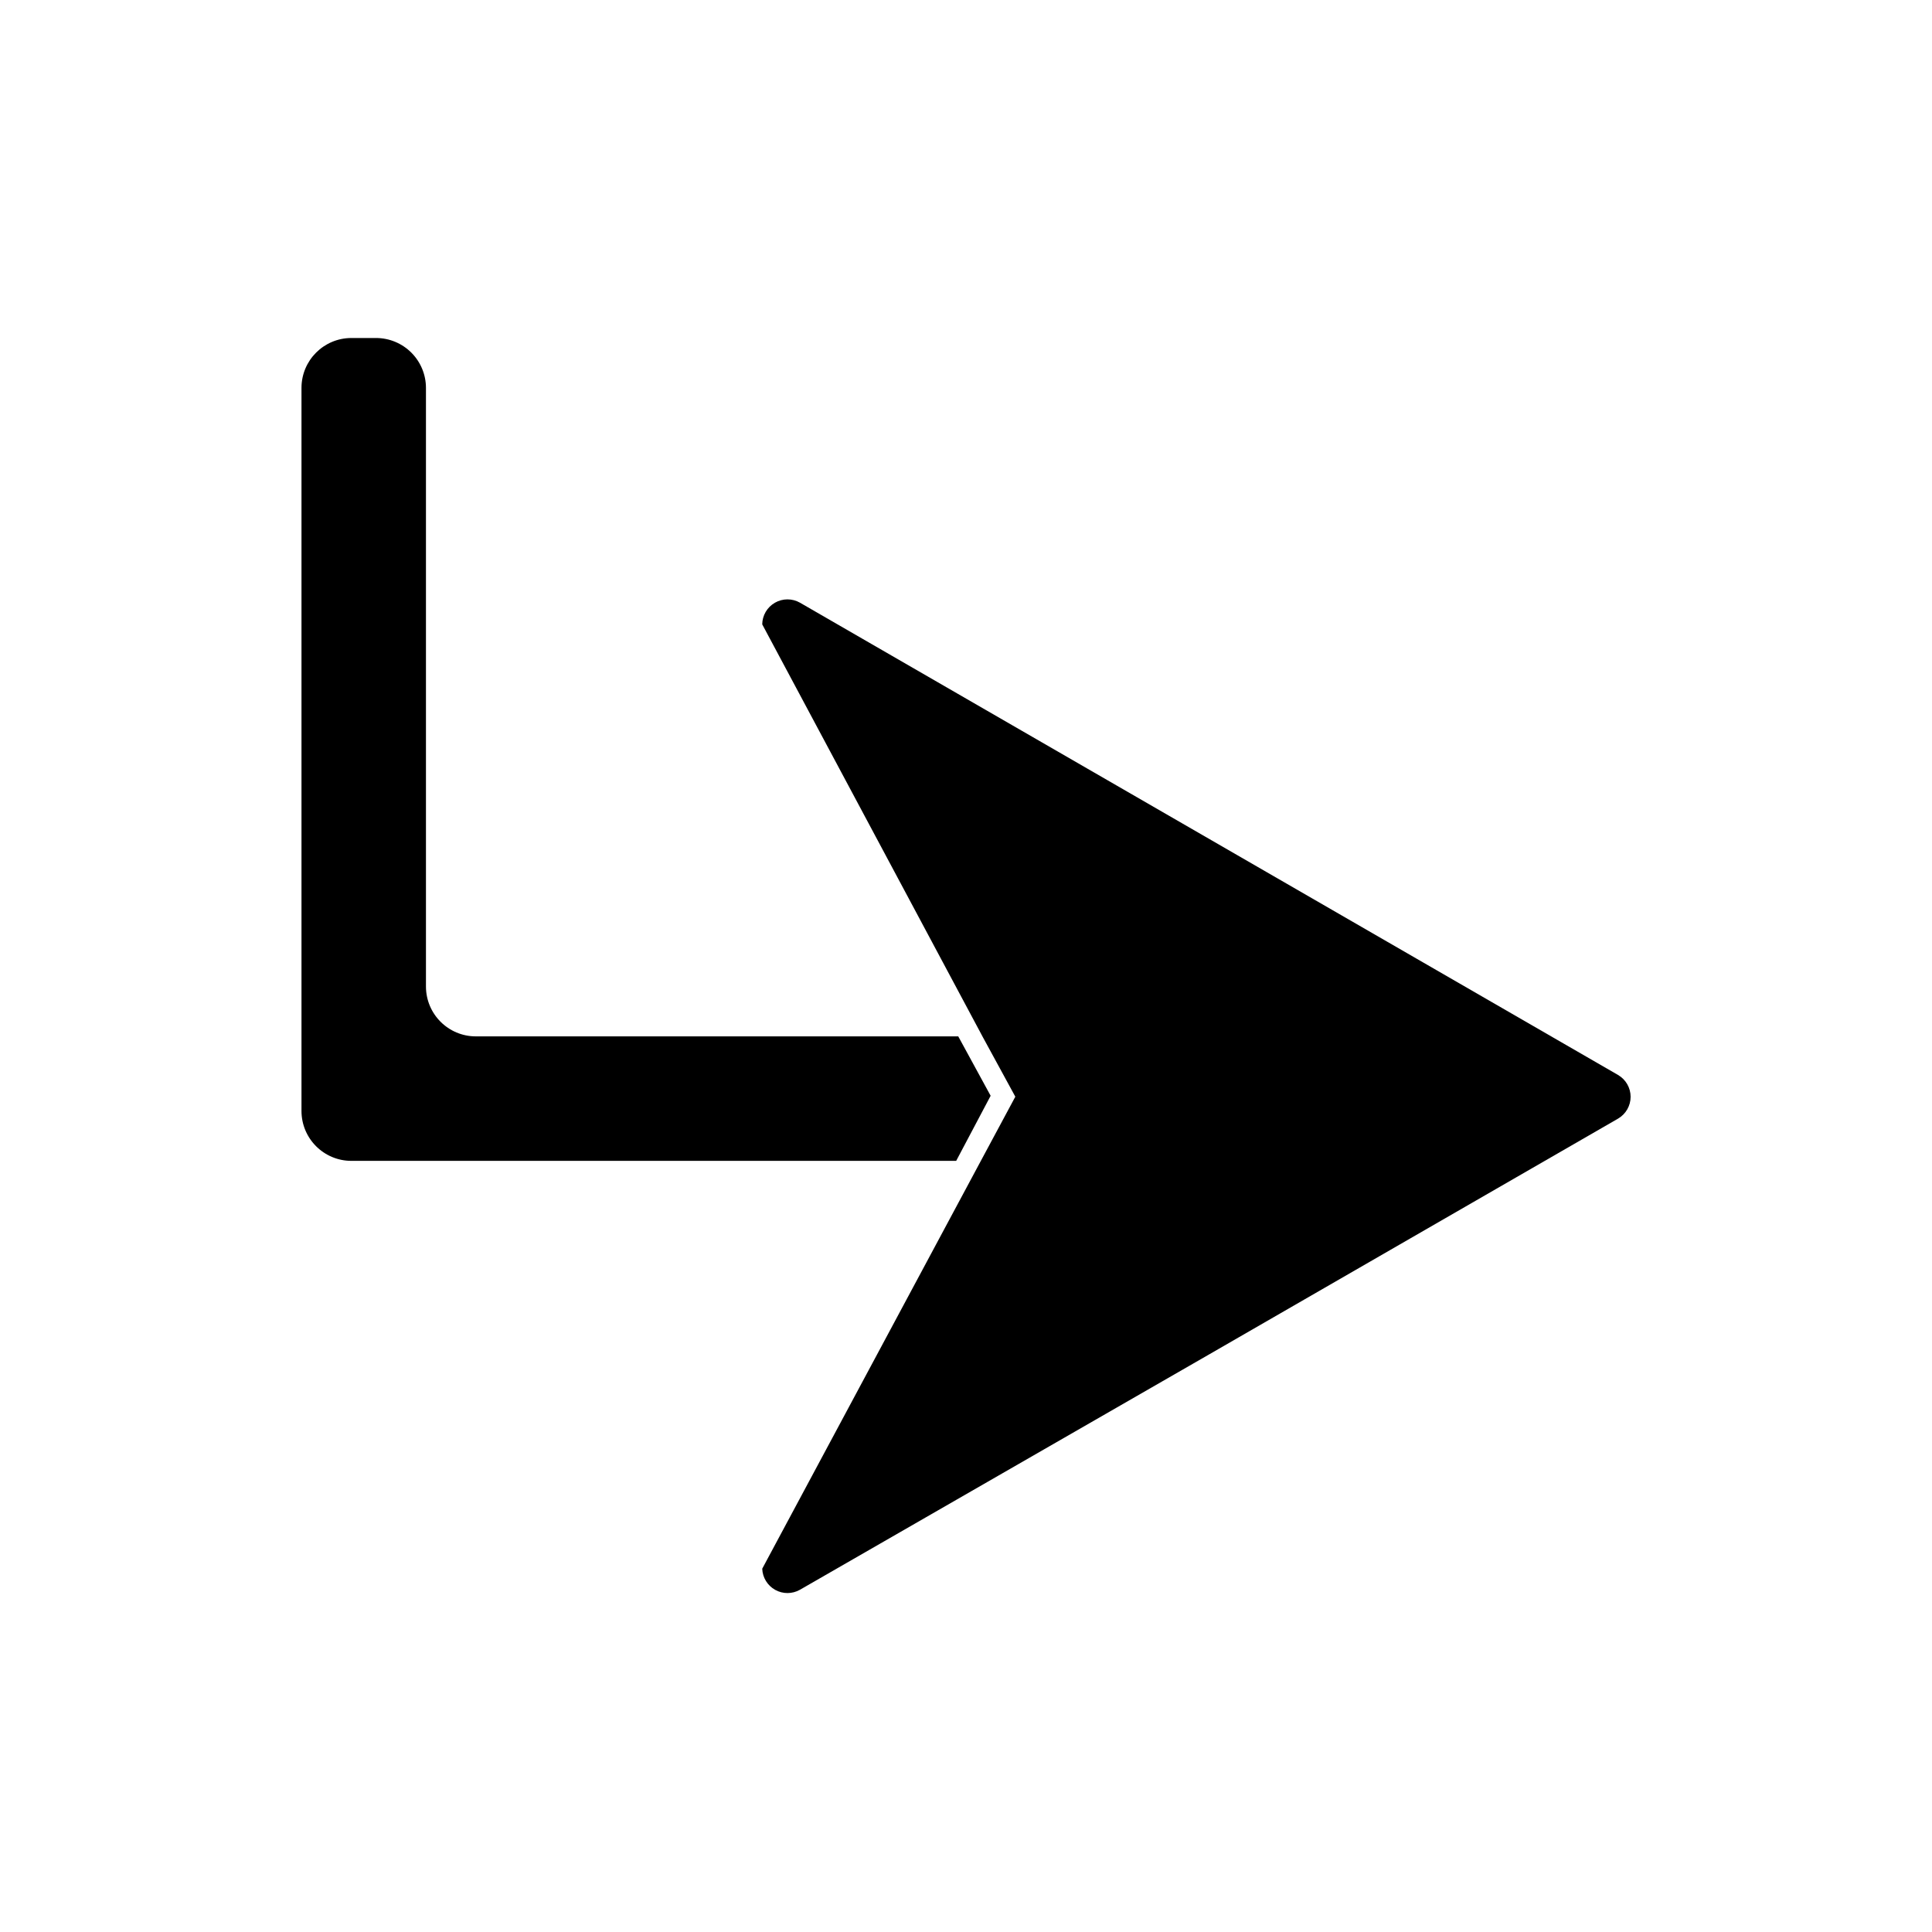
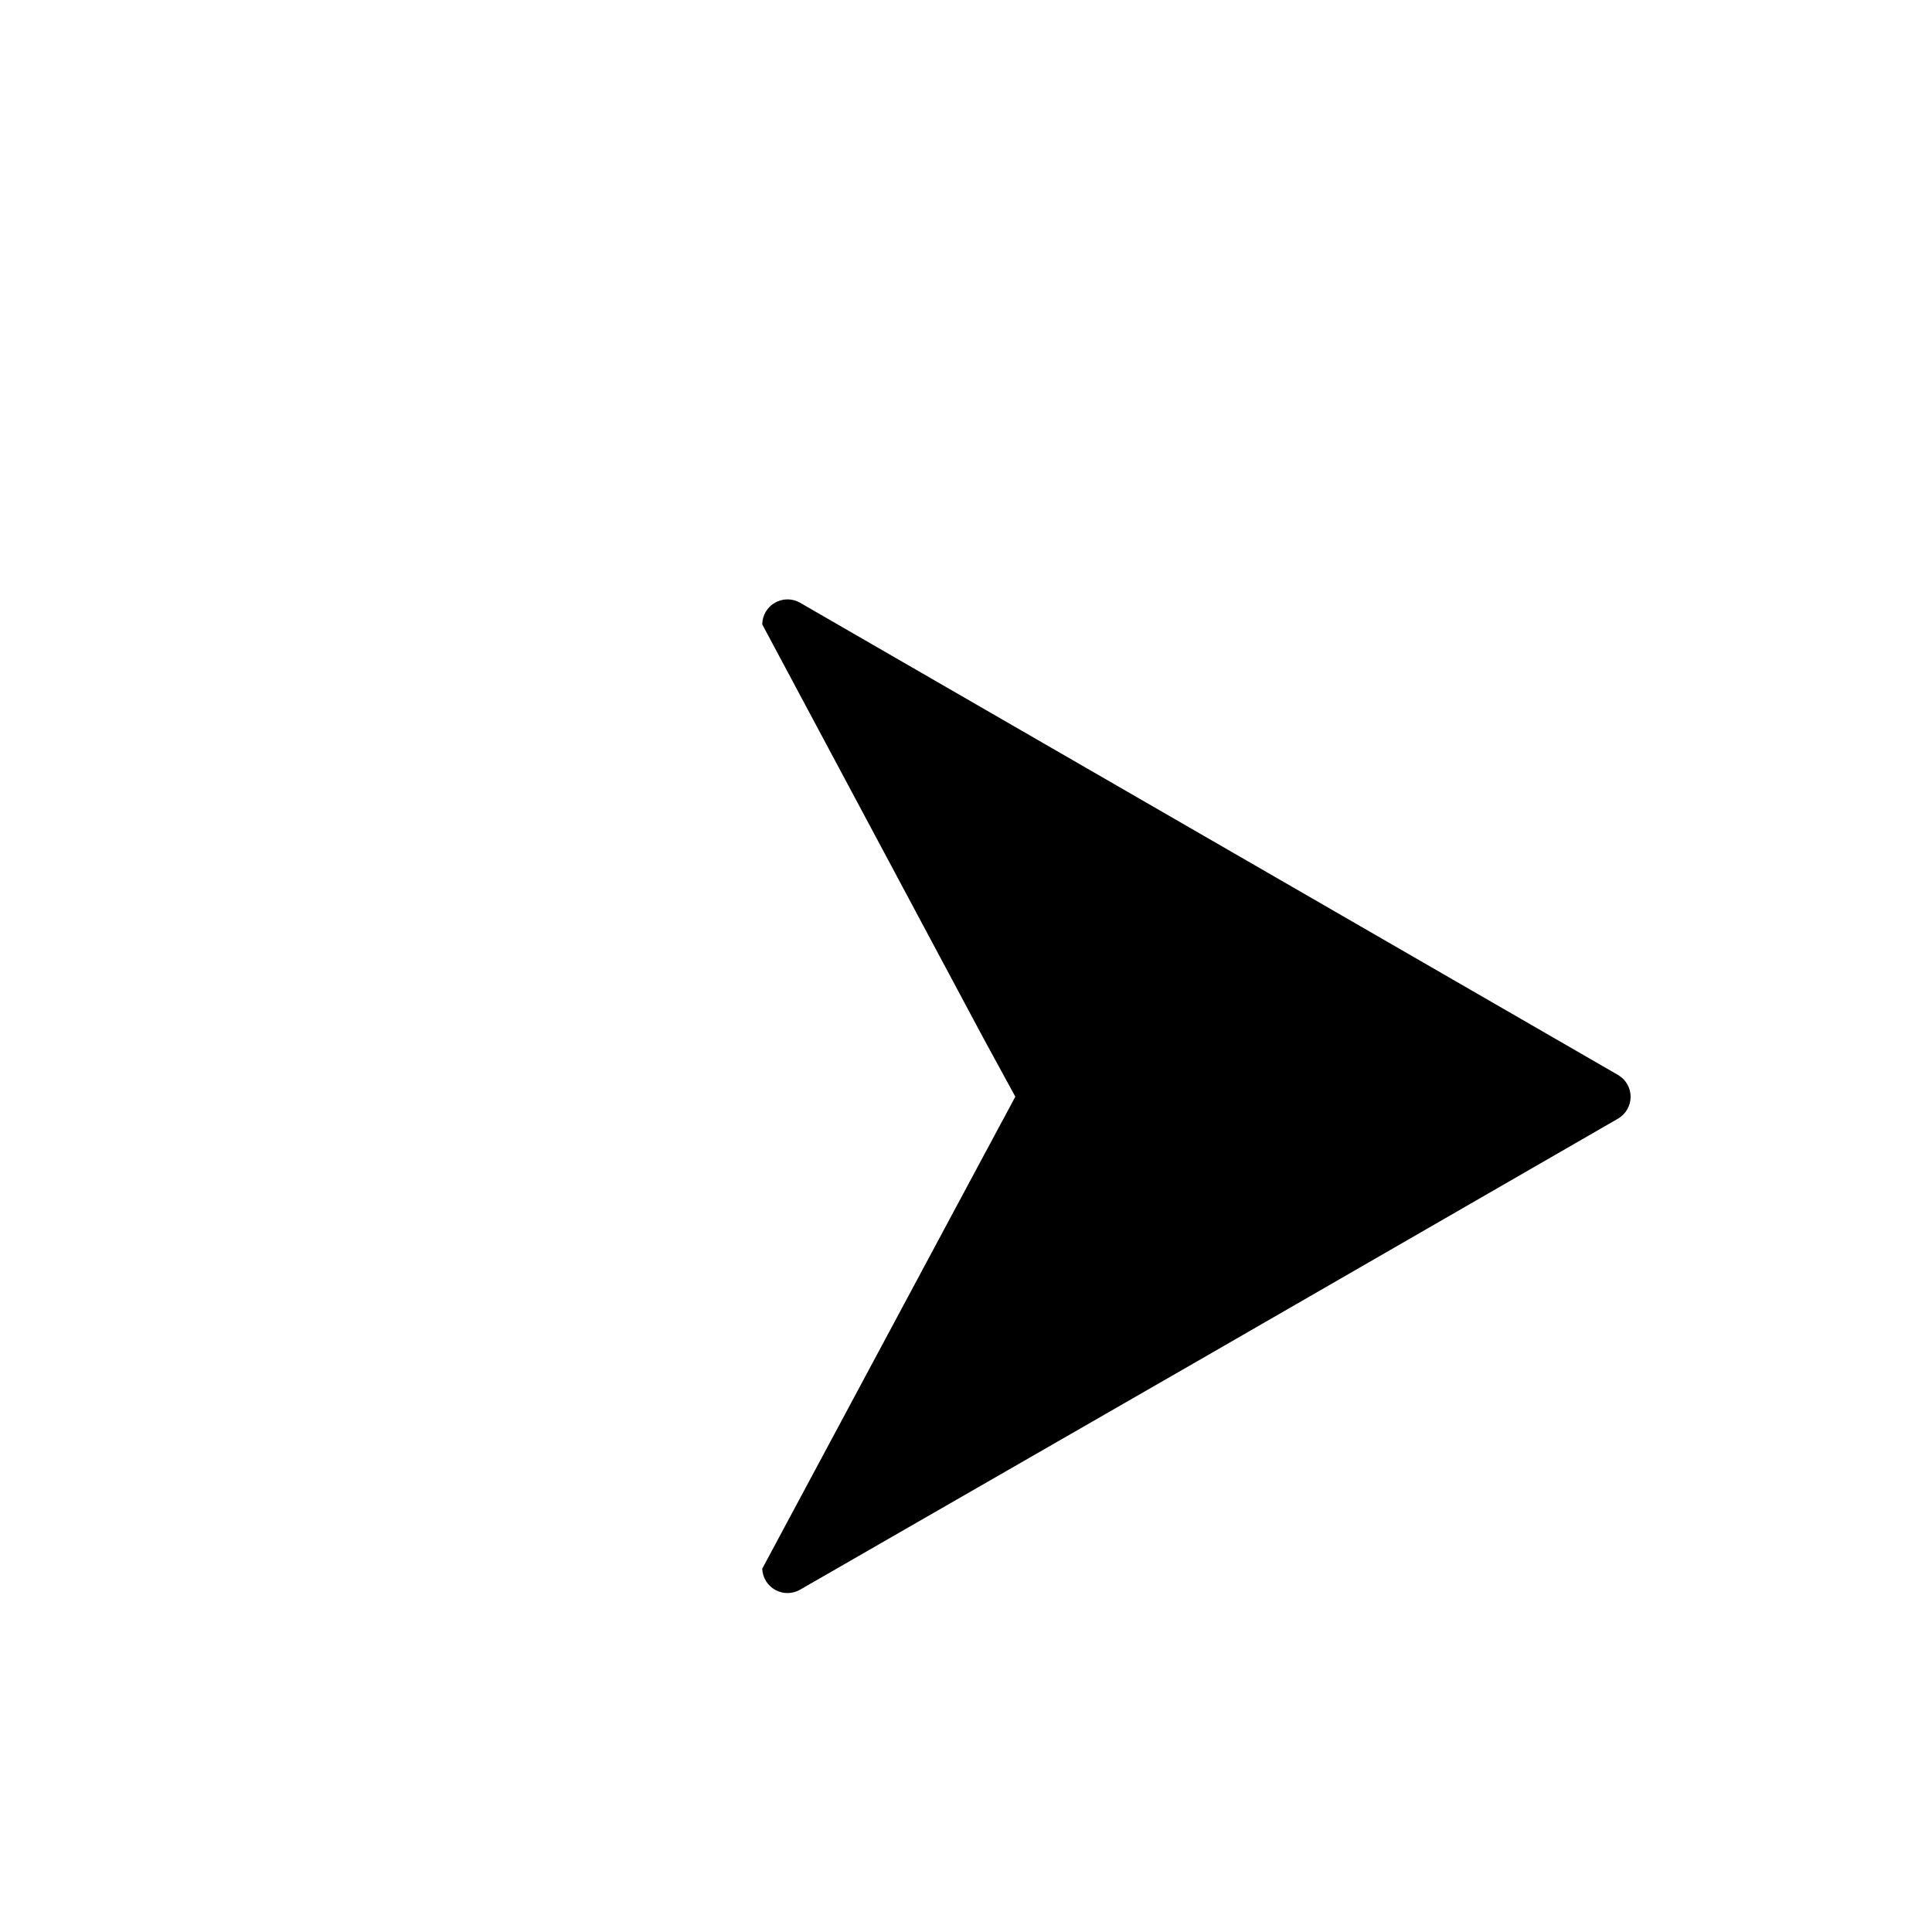
<svg xmlns="http://www.w3.org/2000/svg" fill="#000000" width="800px" height="800px" version="1.1" viewBox="144 144 512 512">
  <g>
-     <path d="m397.4 451.64h-160.28c-7.301 0-13.223-5.922-13.223-13.227v-191.61c0-7.305 5.922-13.227 13.223-13.227h6.535c3.508 0 6.871 1.395 9.352 3.875s3.875 5.844 3.875 9.352v158.62c0 7.305 5.918 13.227 13.223 13.227h127.84l8.582 15.742z" />
    <path d="m346 559.72 57.938-108.08 9.133-17.004-8.582-15.742-58.488-109.43c0.023-2.367 1.301-4.547 3.356-5.731 2.055-1.18 4.582-1.188 6.641-0.016l216.8 125.16v0.004c2.062 1.195 3.332 3.398 3.332 5.785 0 2.383-1.27 4.586-3.332 5.785l-108.4 62.504-108.4 62.348c-2.035 1.156-4.527 1.168-6.574 0.023-2.043-1.145-3.344-3.273-3.422-5.613z" />
  </g>
</svg>